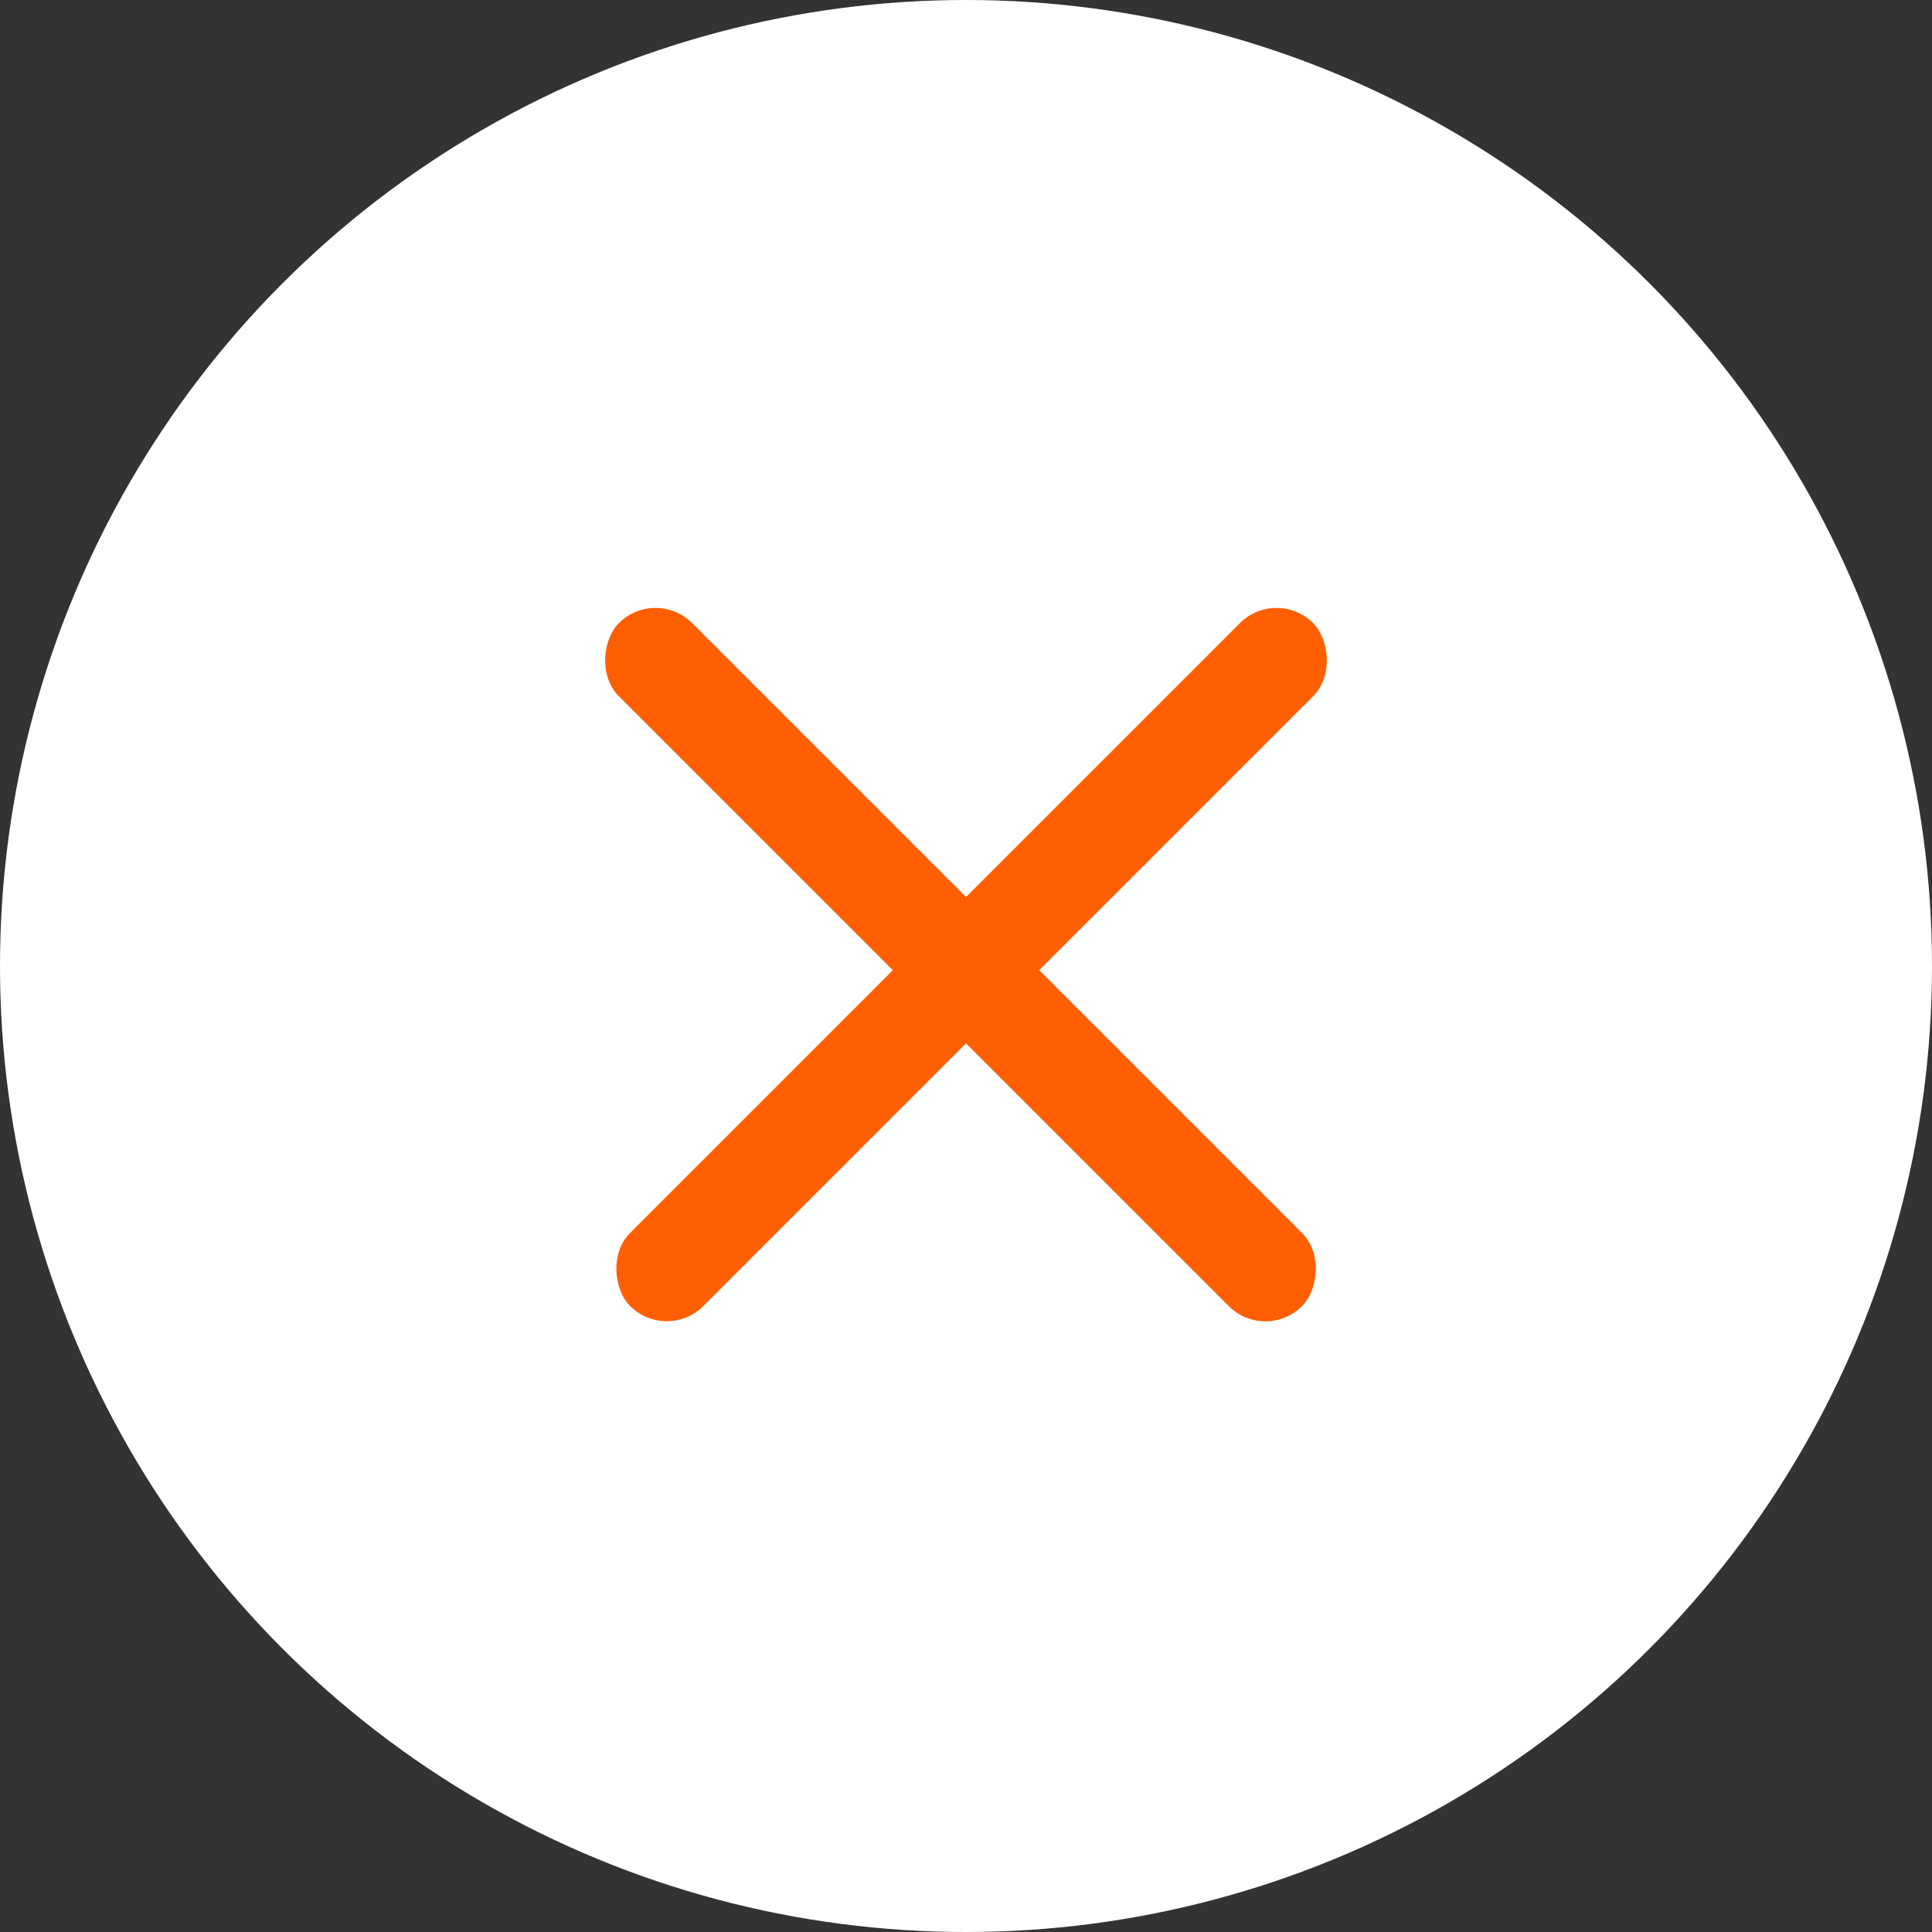
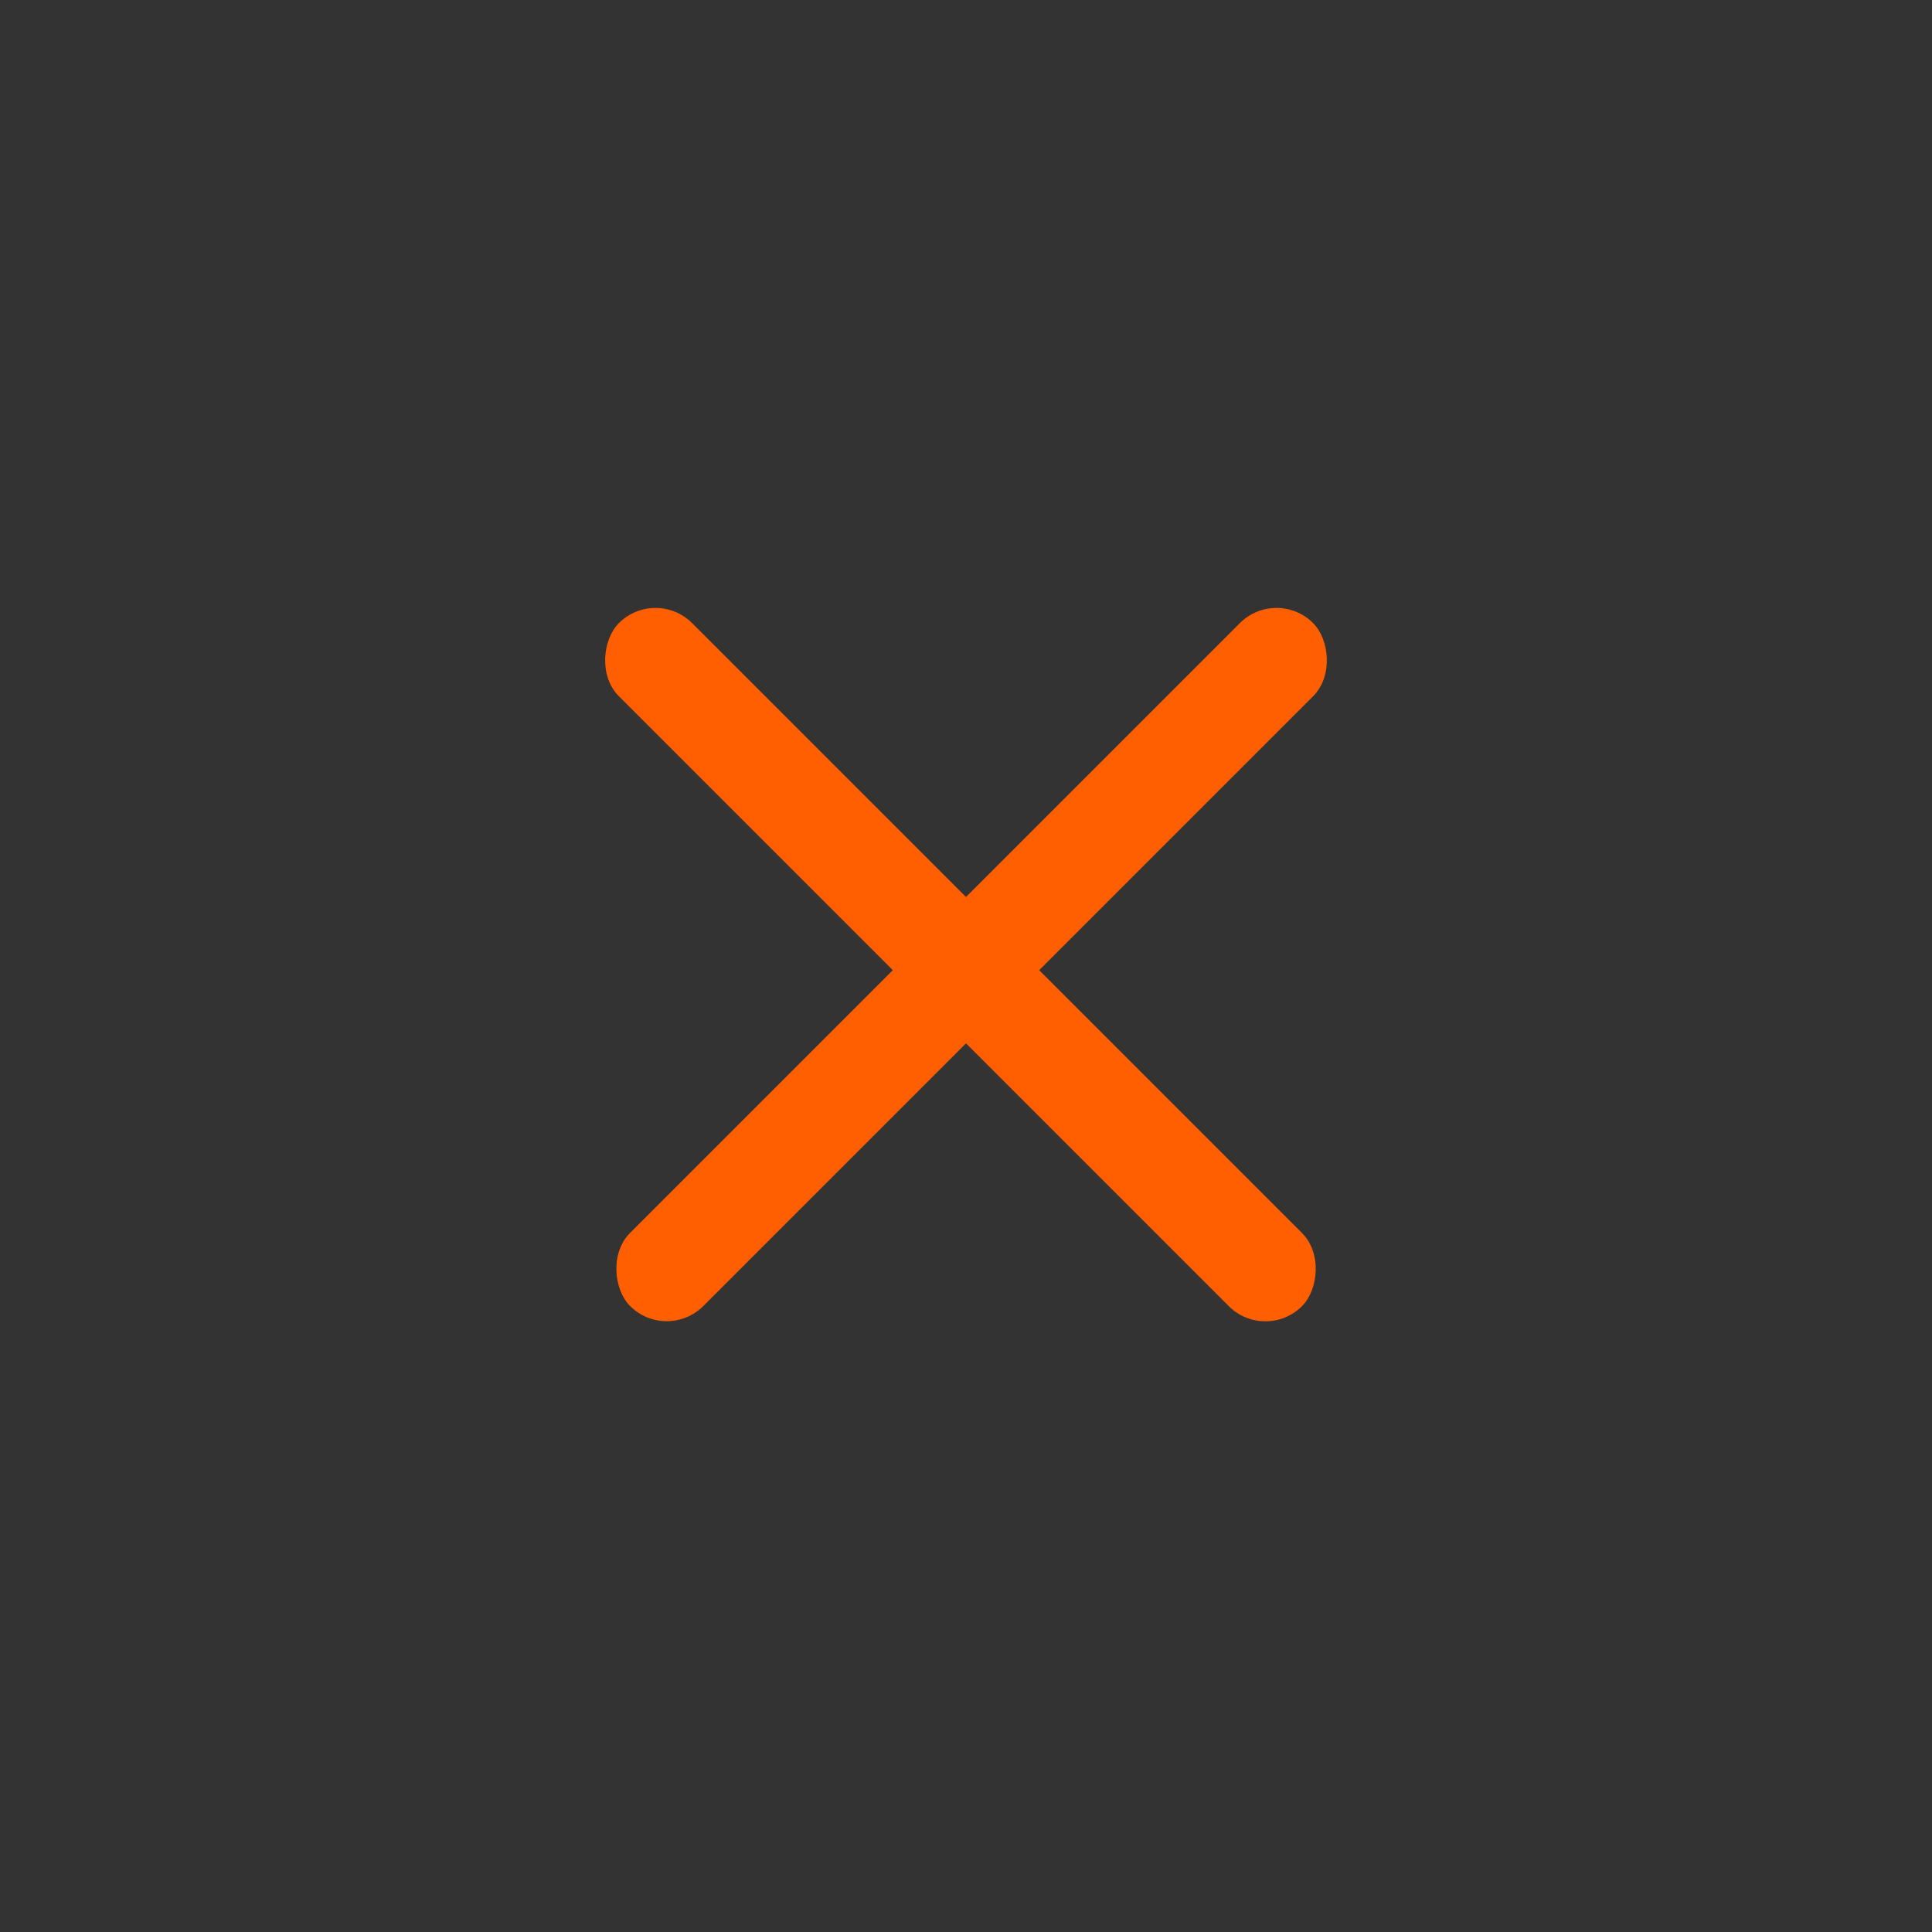
<svg xmlns="http://www.w3.org/2000/svg" width="56" height="56" viewBox="0 0 56 56" fill="none">
  <rect x="0" y="0" width="56" height="56" fill="#333333" stroke="none" />
-   <circle cx="28" cy="28" r="28" fill="white" />
  <rect x="19" y="17" width="28" height="3" rx="1.5" transform="rotate(45 19 17)" fill="#FF5F00" />
  <rect width="28" height="3" rx="1.5" transform="matrix(-0.707 0.707 0.707 0.707 37 17)" fill="#FF5F00" />
</svg>